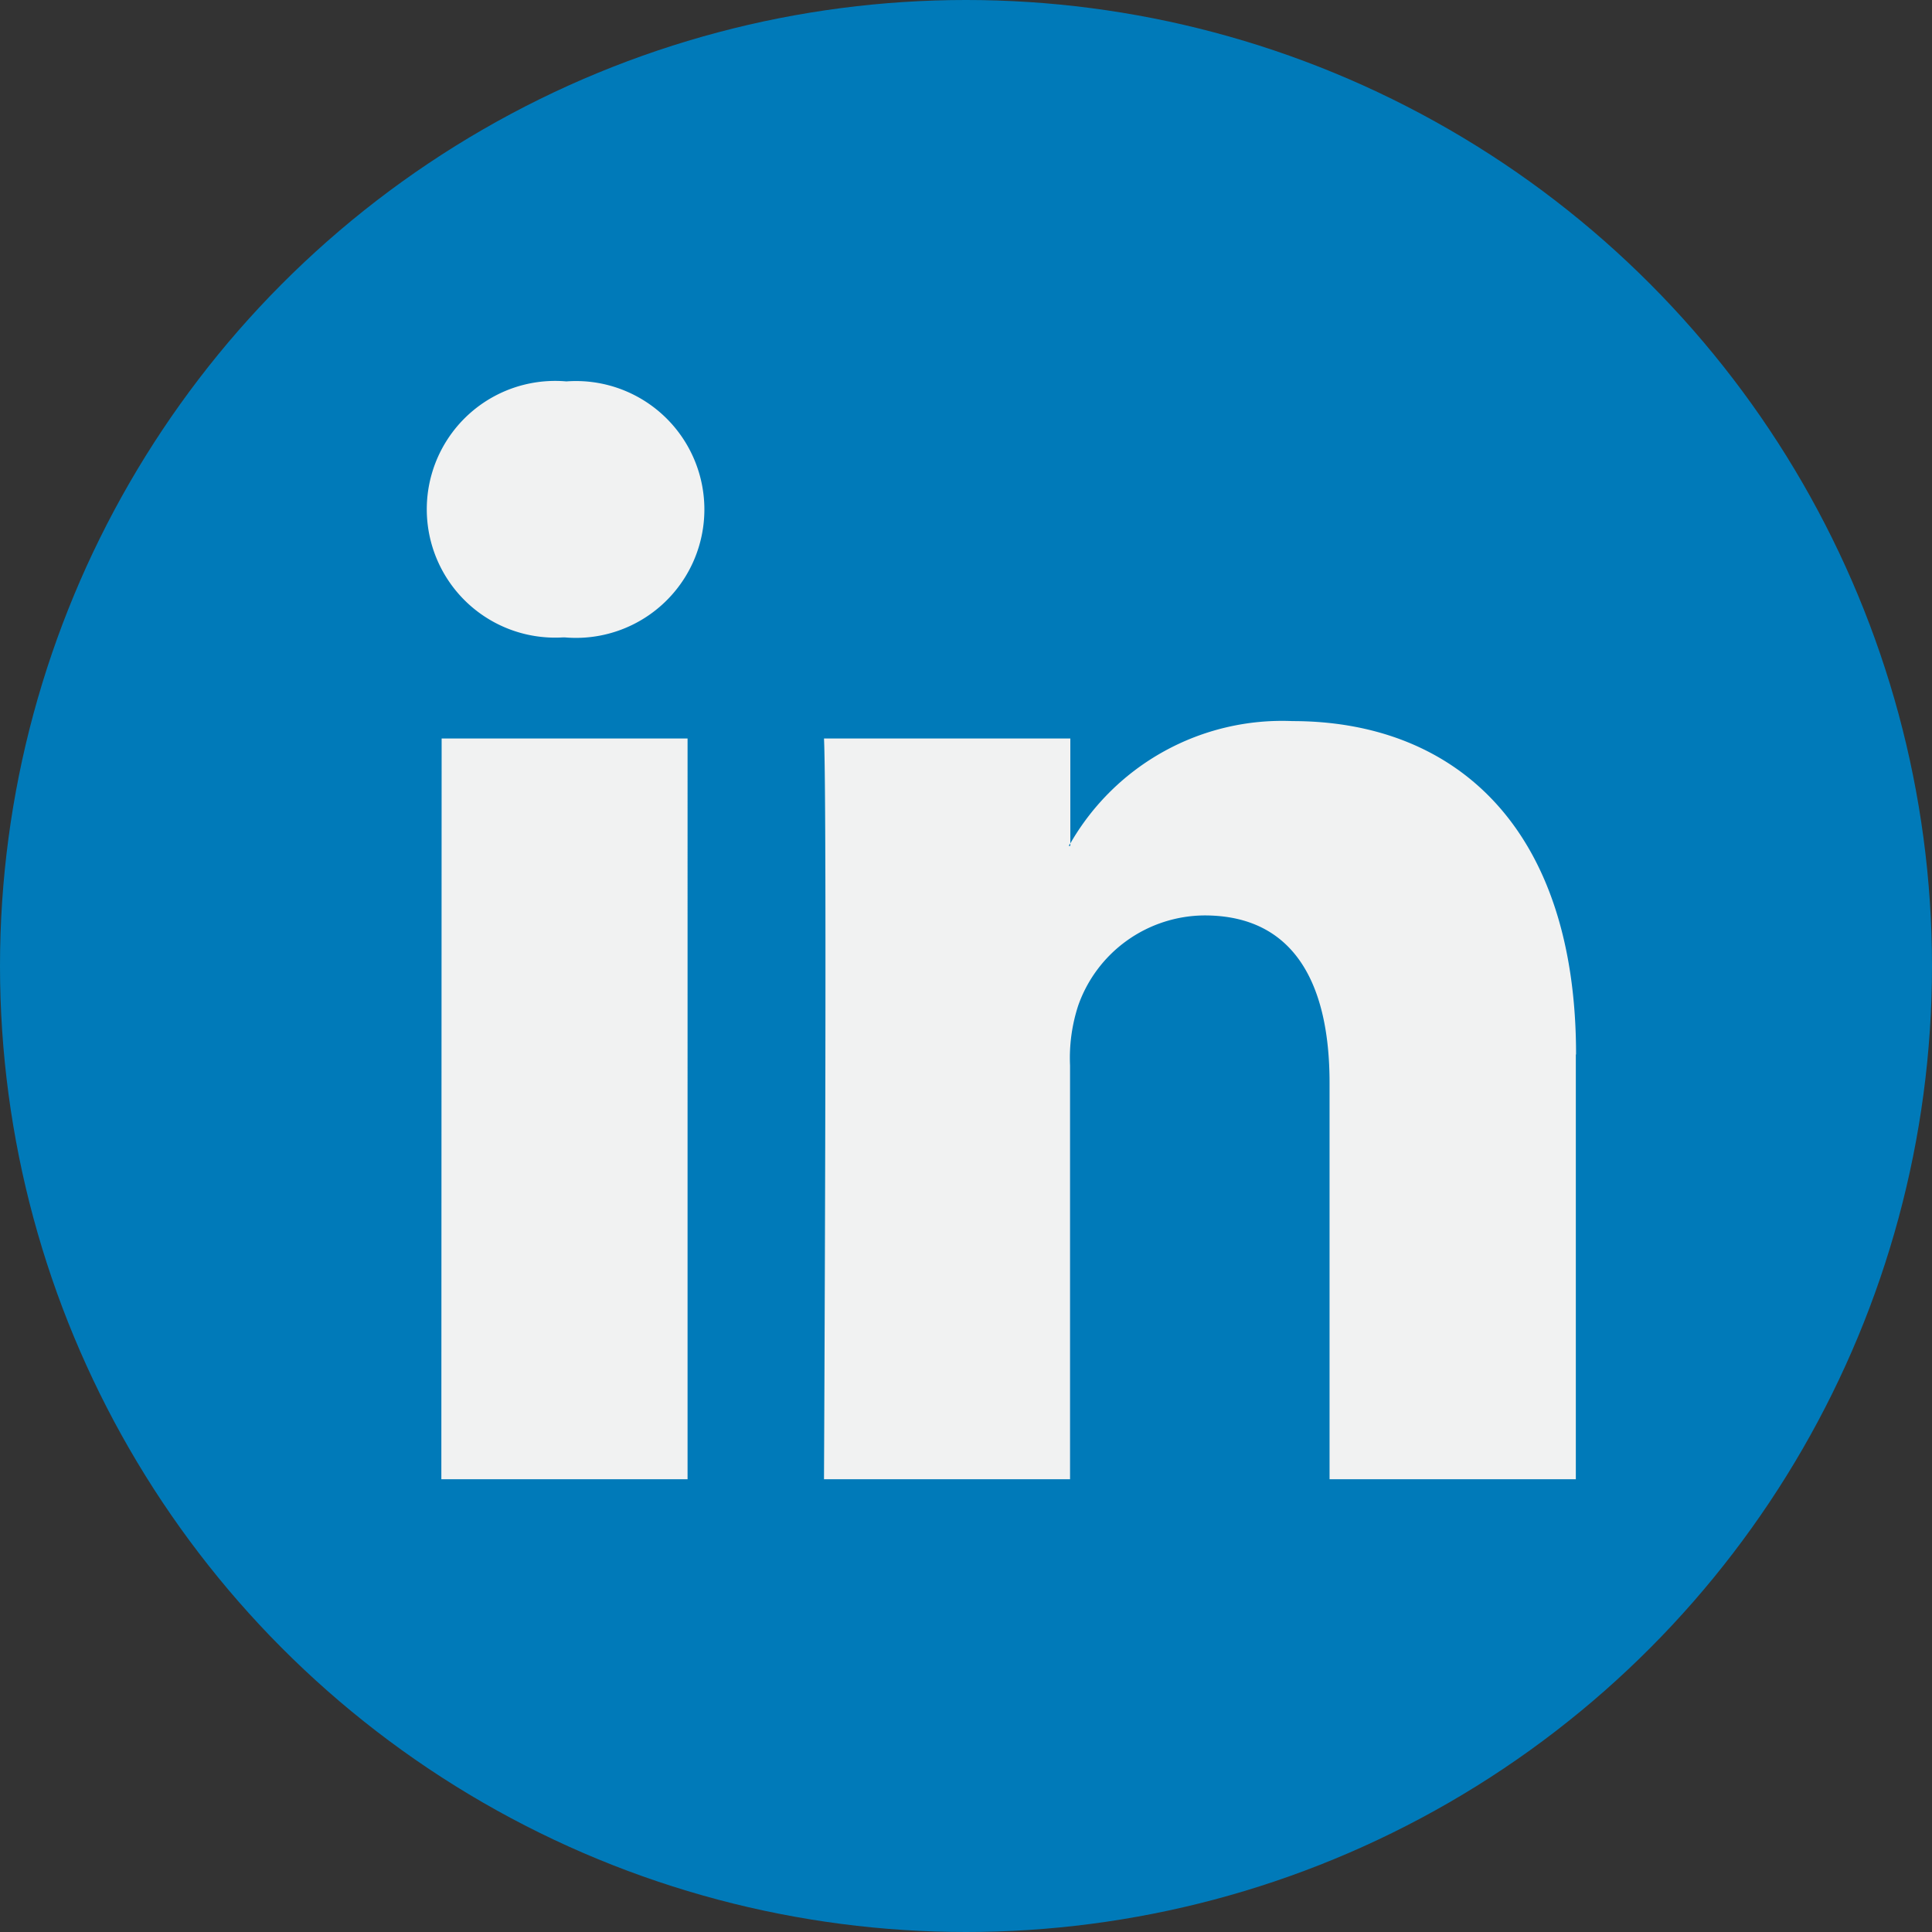
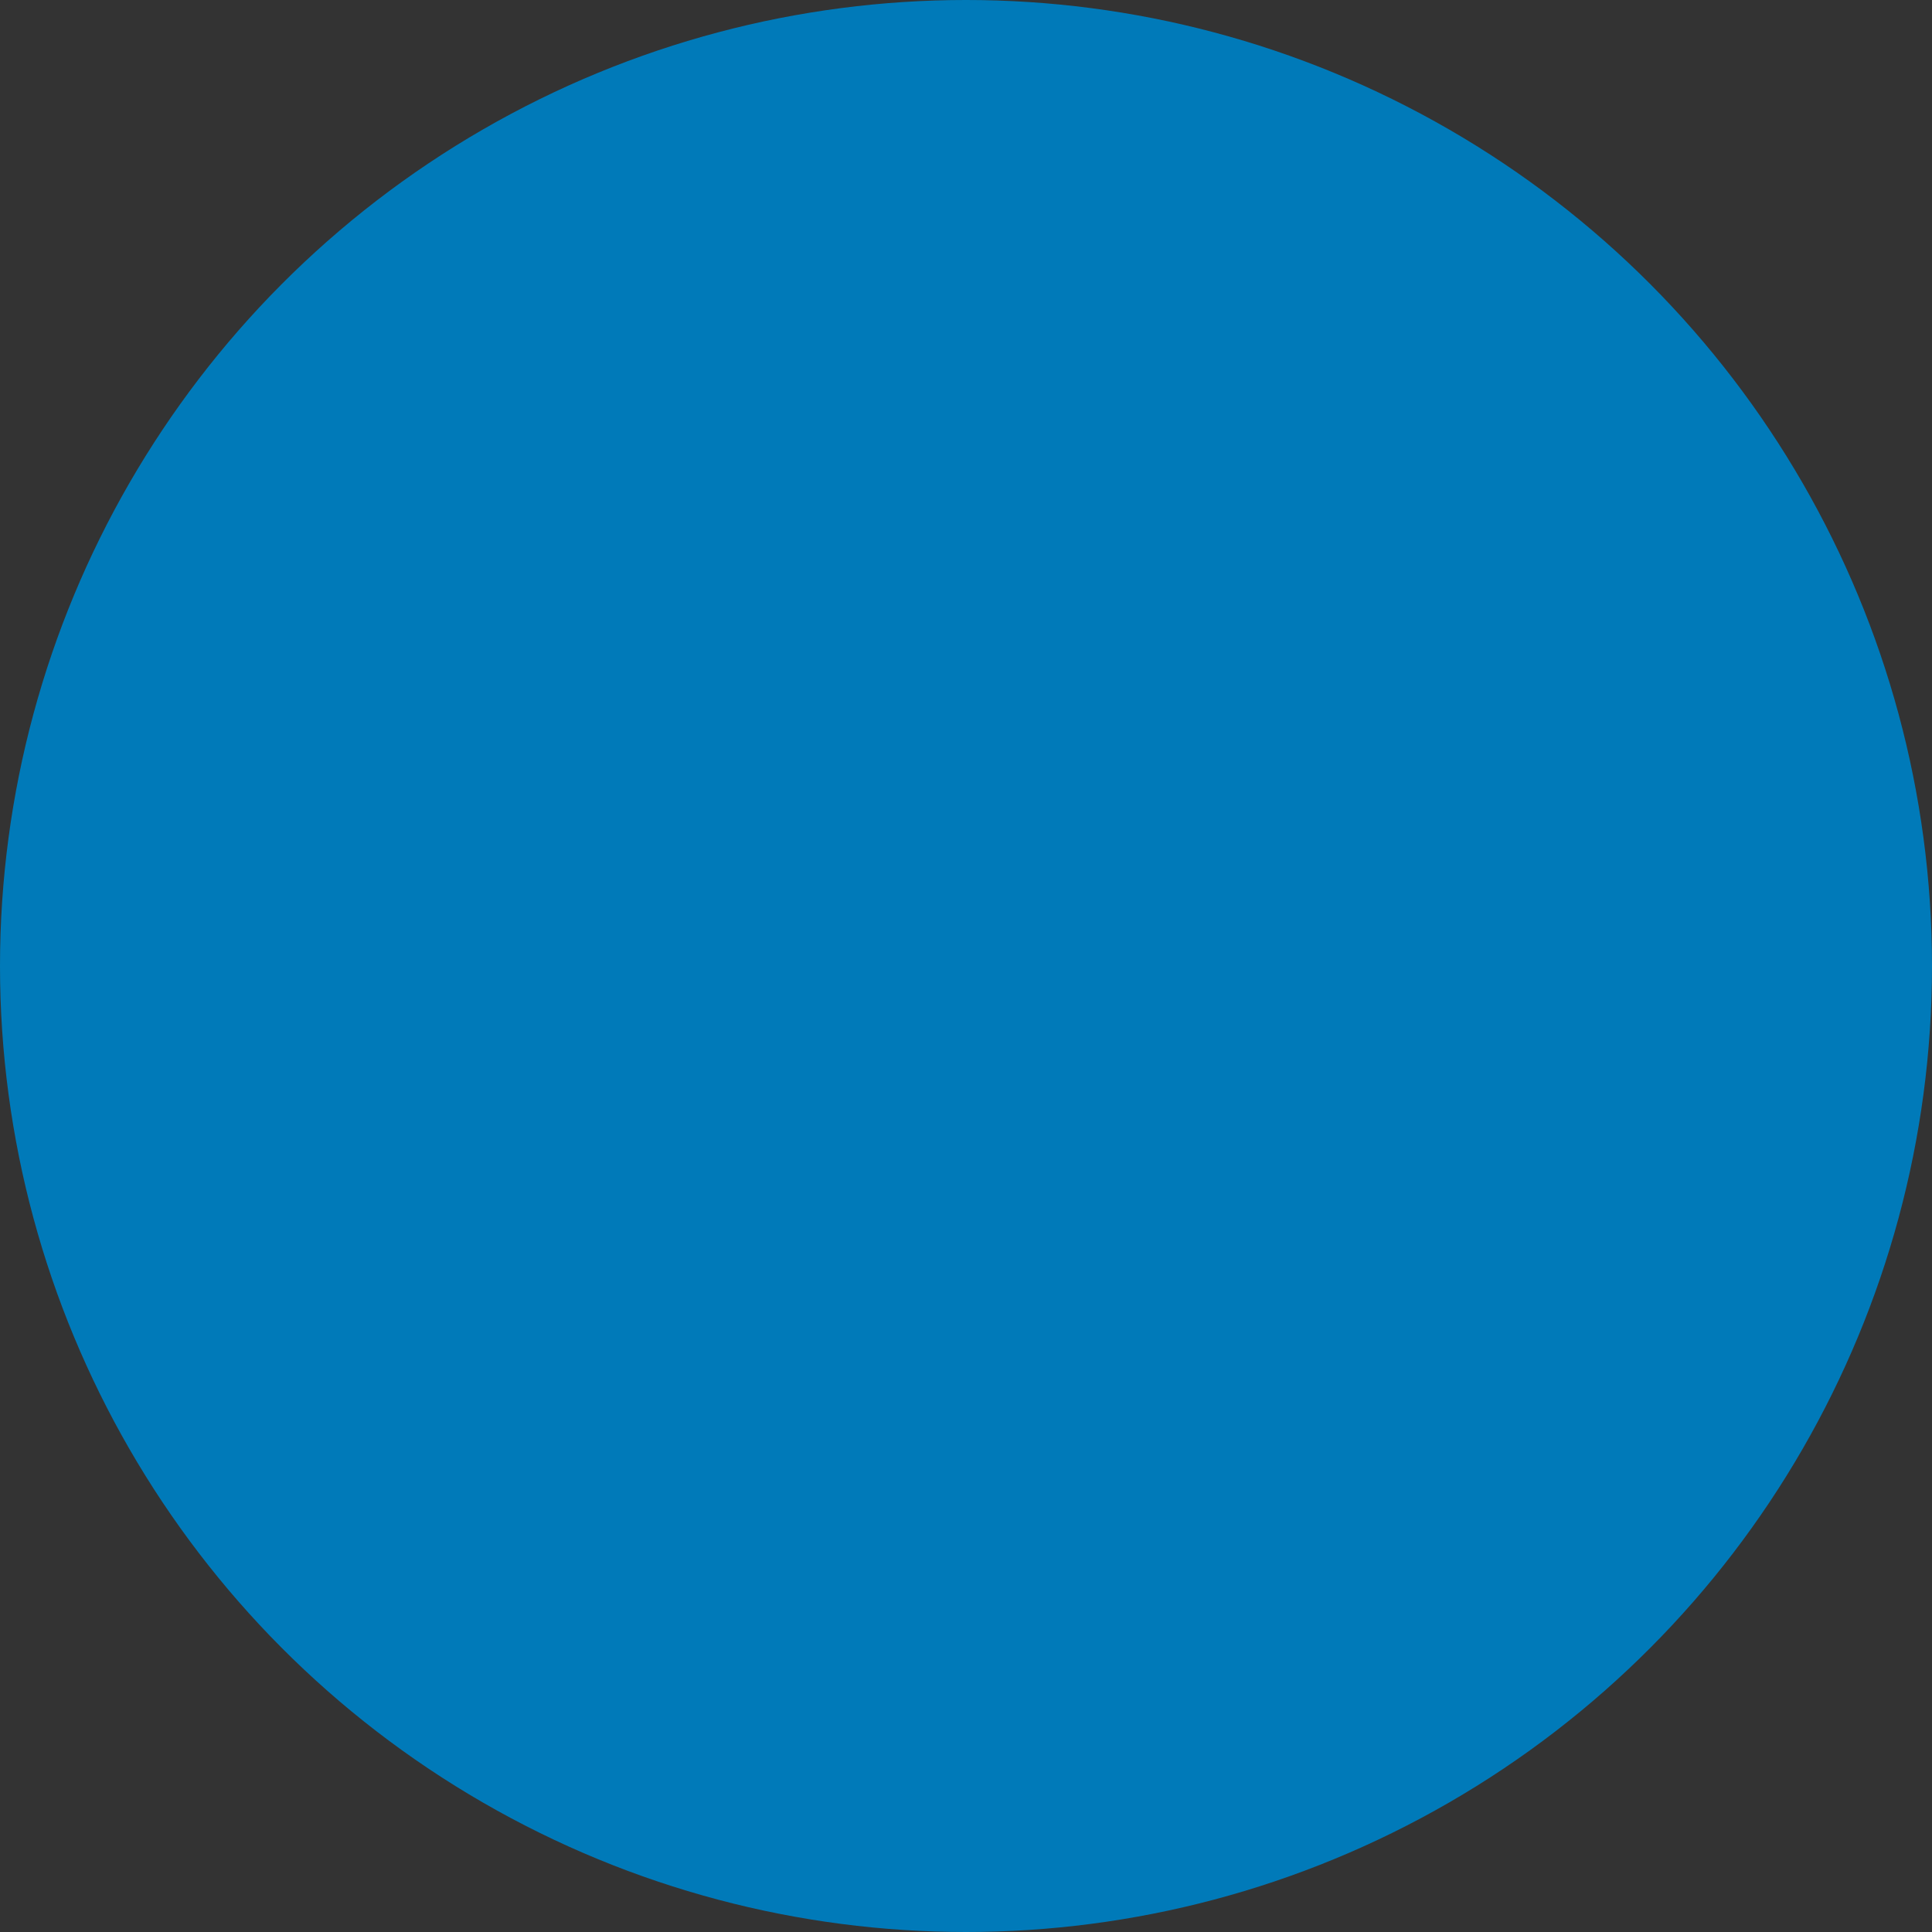
<svg xmlns="http://www.w3.org/2000/svg" width="34" height="34" viewBox="0 0 34 34">
  <rect x="0" y="0" width="34" height="34" fill="#333333" stroke="none" />
  <defs>
    <style>.a{fill:#007ab9;}.b{fill:#f1f2f2;}</style>
  </defs>
  <g transform="translate(0)">
    <circle class="a" cx="17" cy="17" r="17" transform="translate(0 0)" />
    <g transform="translate(7.514 6.712)">
-       <path class="b" d="M47.286,35.813v7.476H42.952V36.314c0-1.751-.626-2.947-2.2-2.947a2.371,2.371,0,0,0-2.223,1.585,2.967,2.967,0,0,0-.144,1.056v7.281H34.055s.058-11.813,0-13.036H38.39V32.1c-.009.015-.021.029-.029.043h.029V32.1A4.3,4.3,0,0,1,42.3,29.947c2.852,0,4.99,1.863,4.99,5.867ZM29.521,23.969a2.259,2.259,0,1,0-.057,4.505h.028a2.26,2.26,0,1,0,.029-4.505Zm-2.2,19.32h4.333V30.253H27.326Z" transform="translate(-27.068 -23.969)" />
-     </g>
+       </g>
  </g>
</svg>